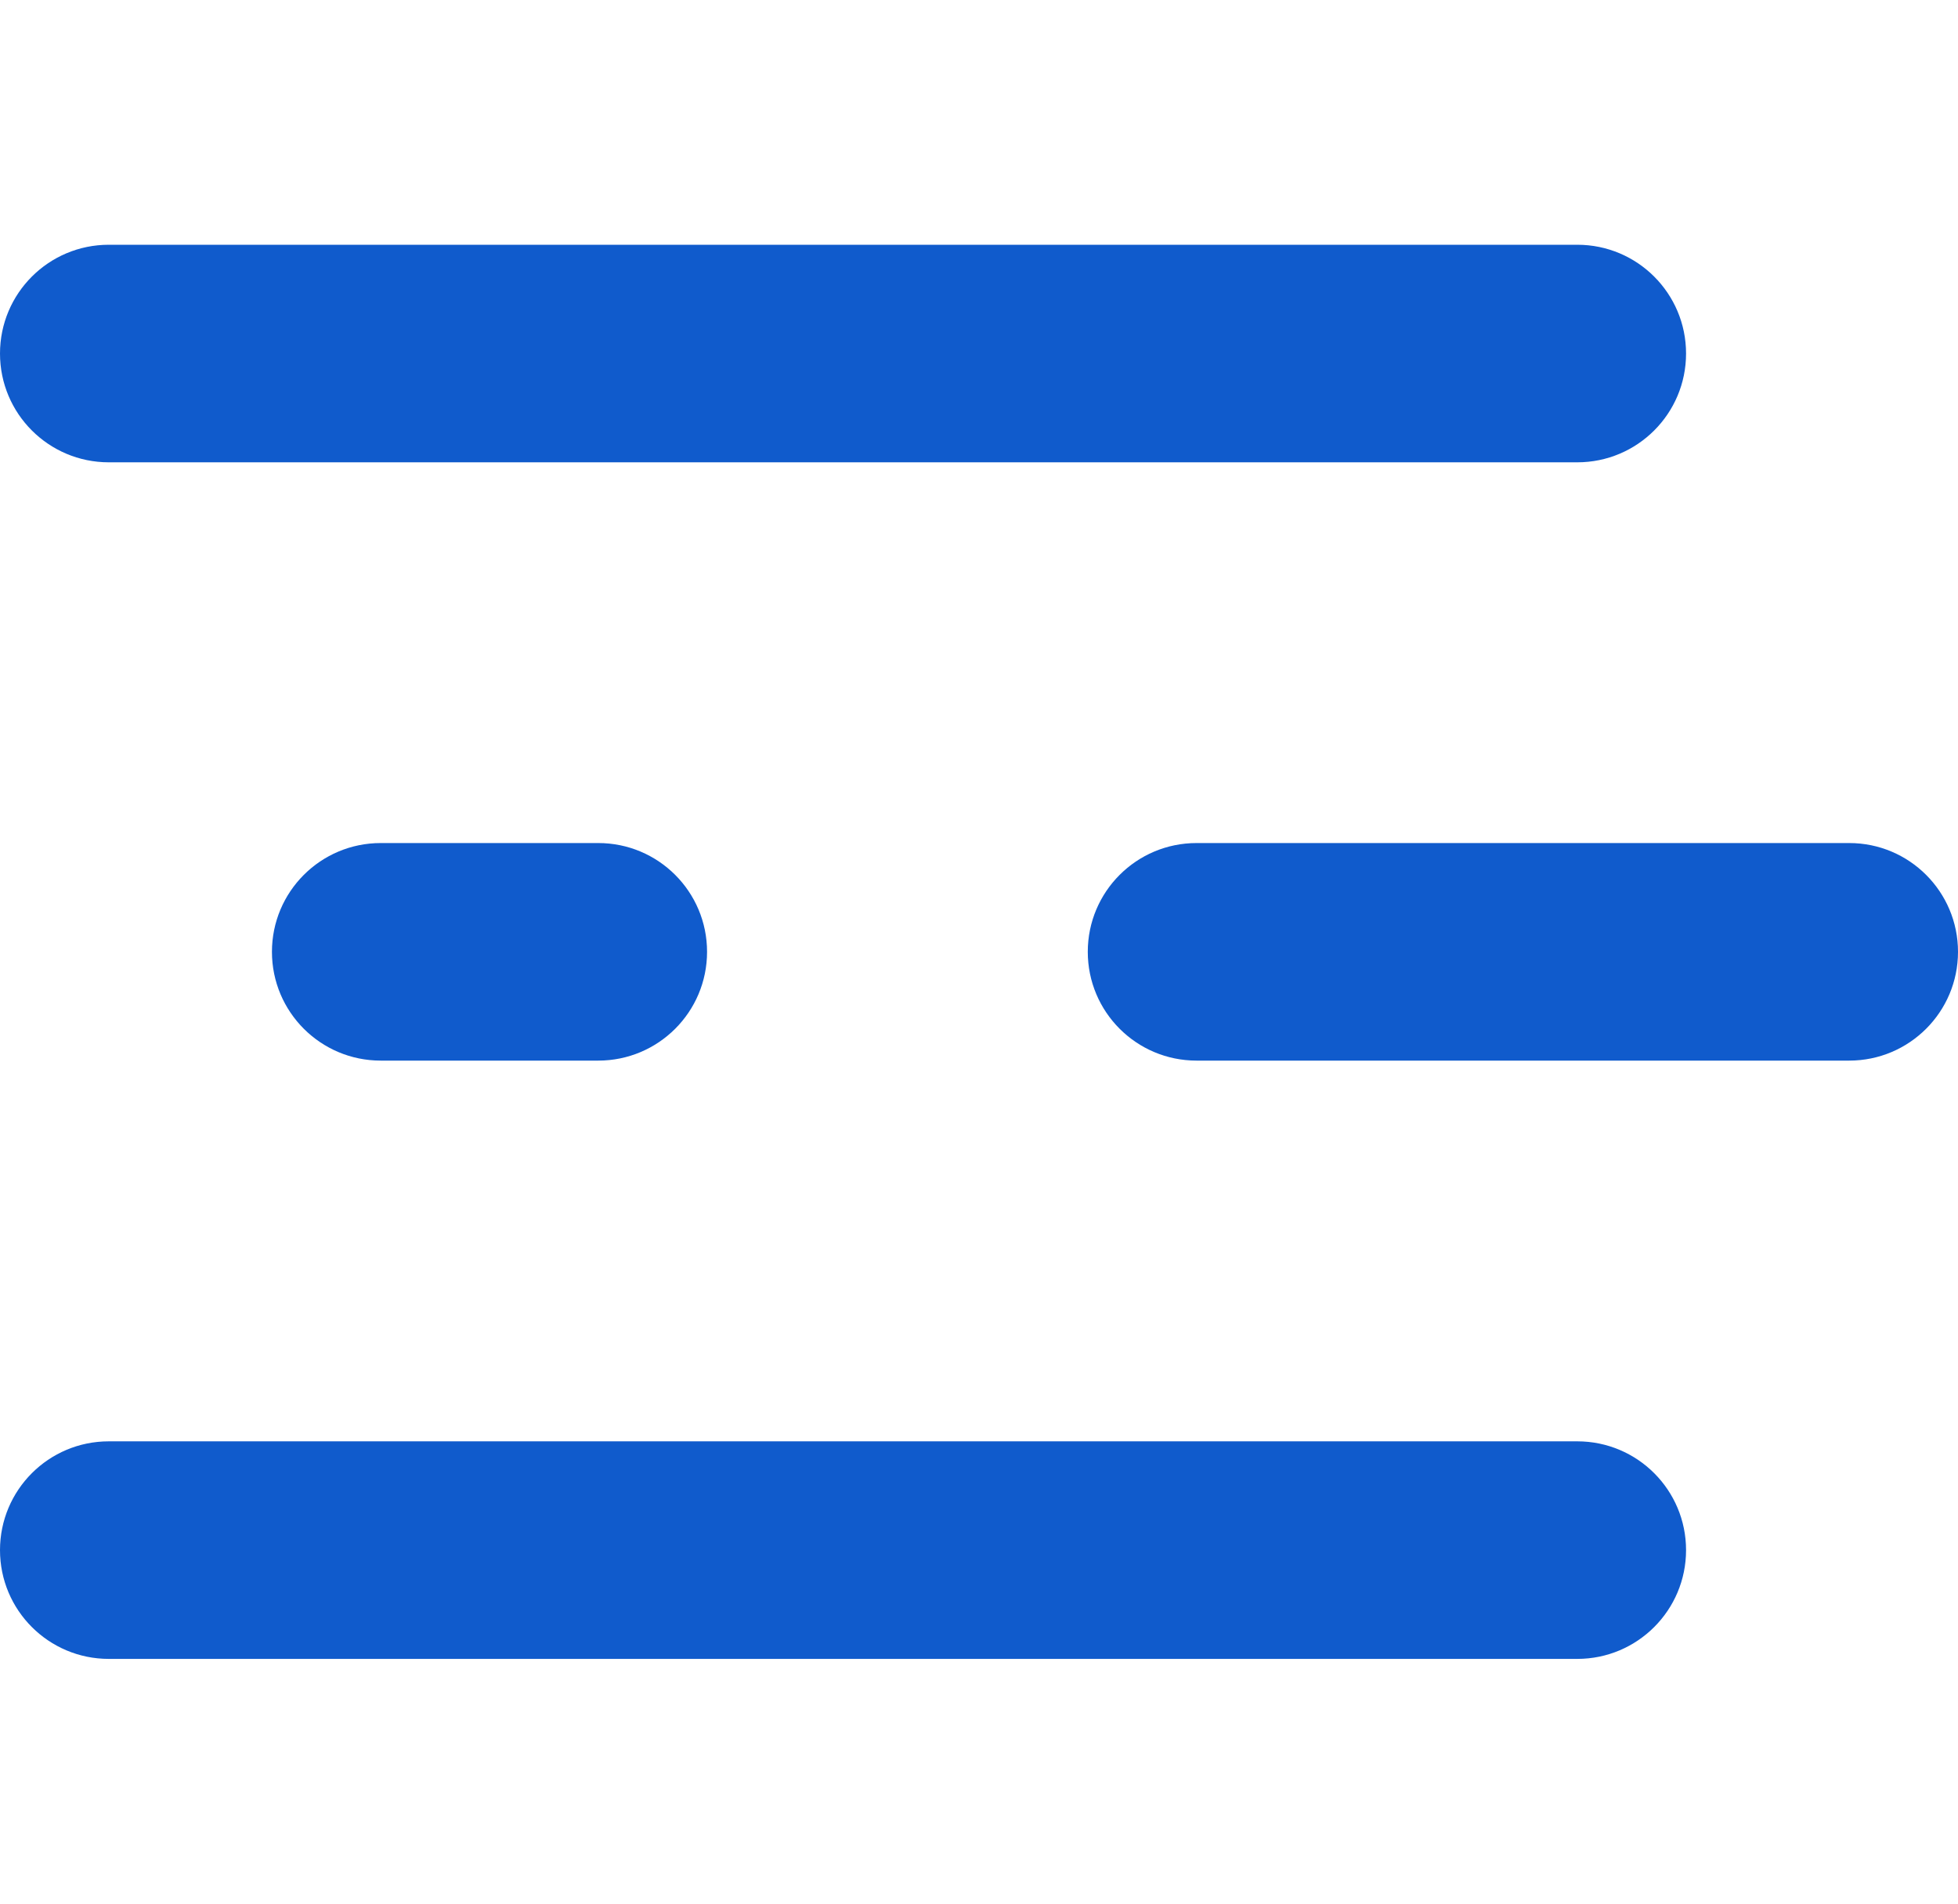
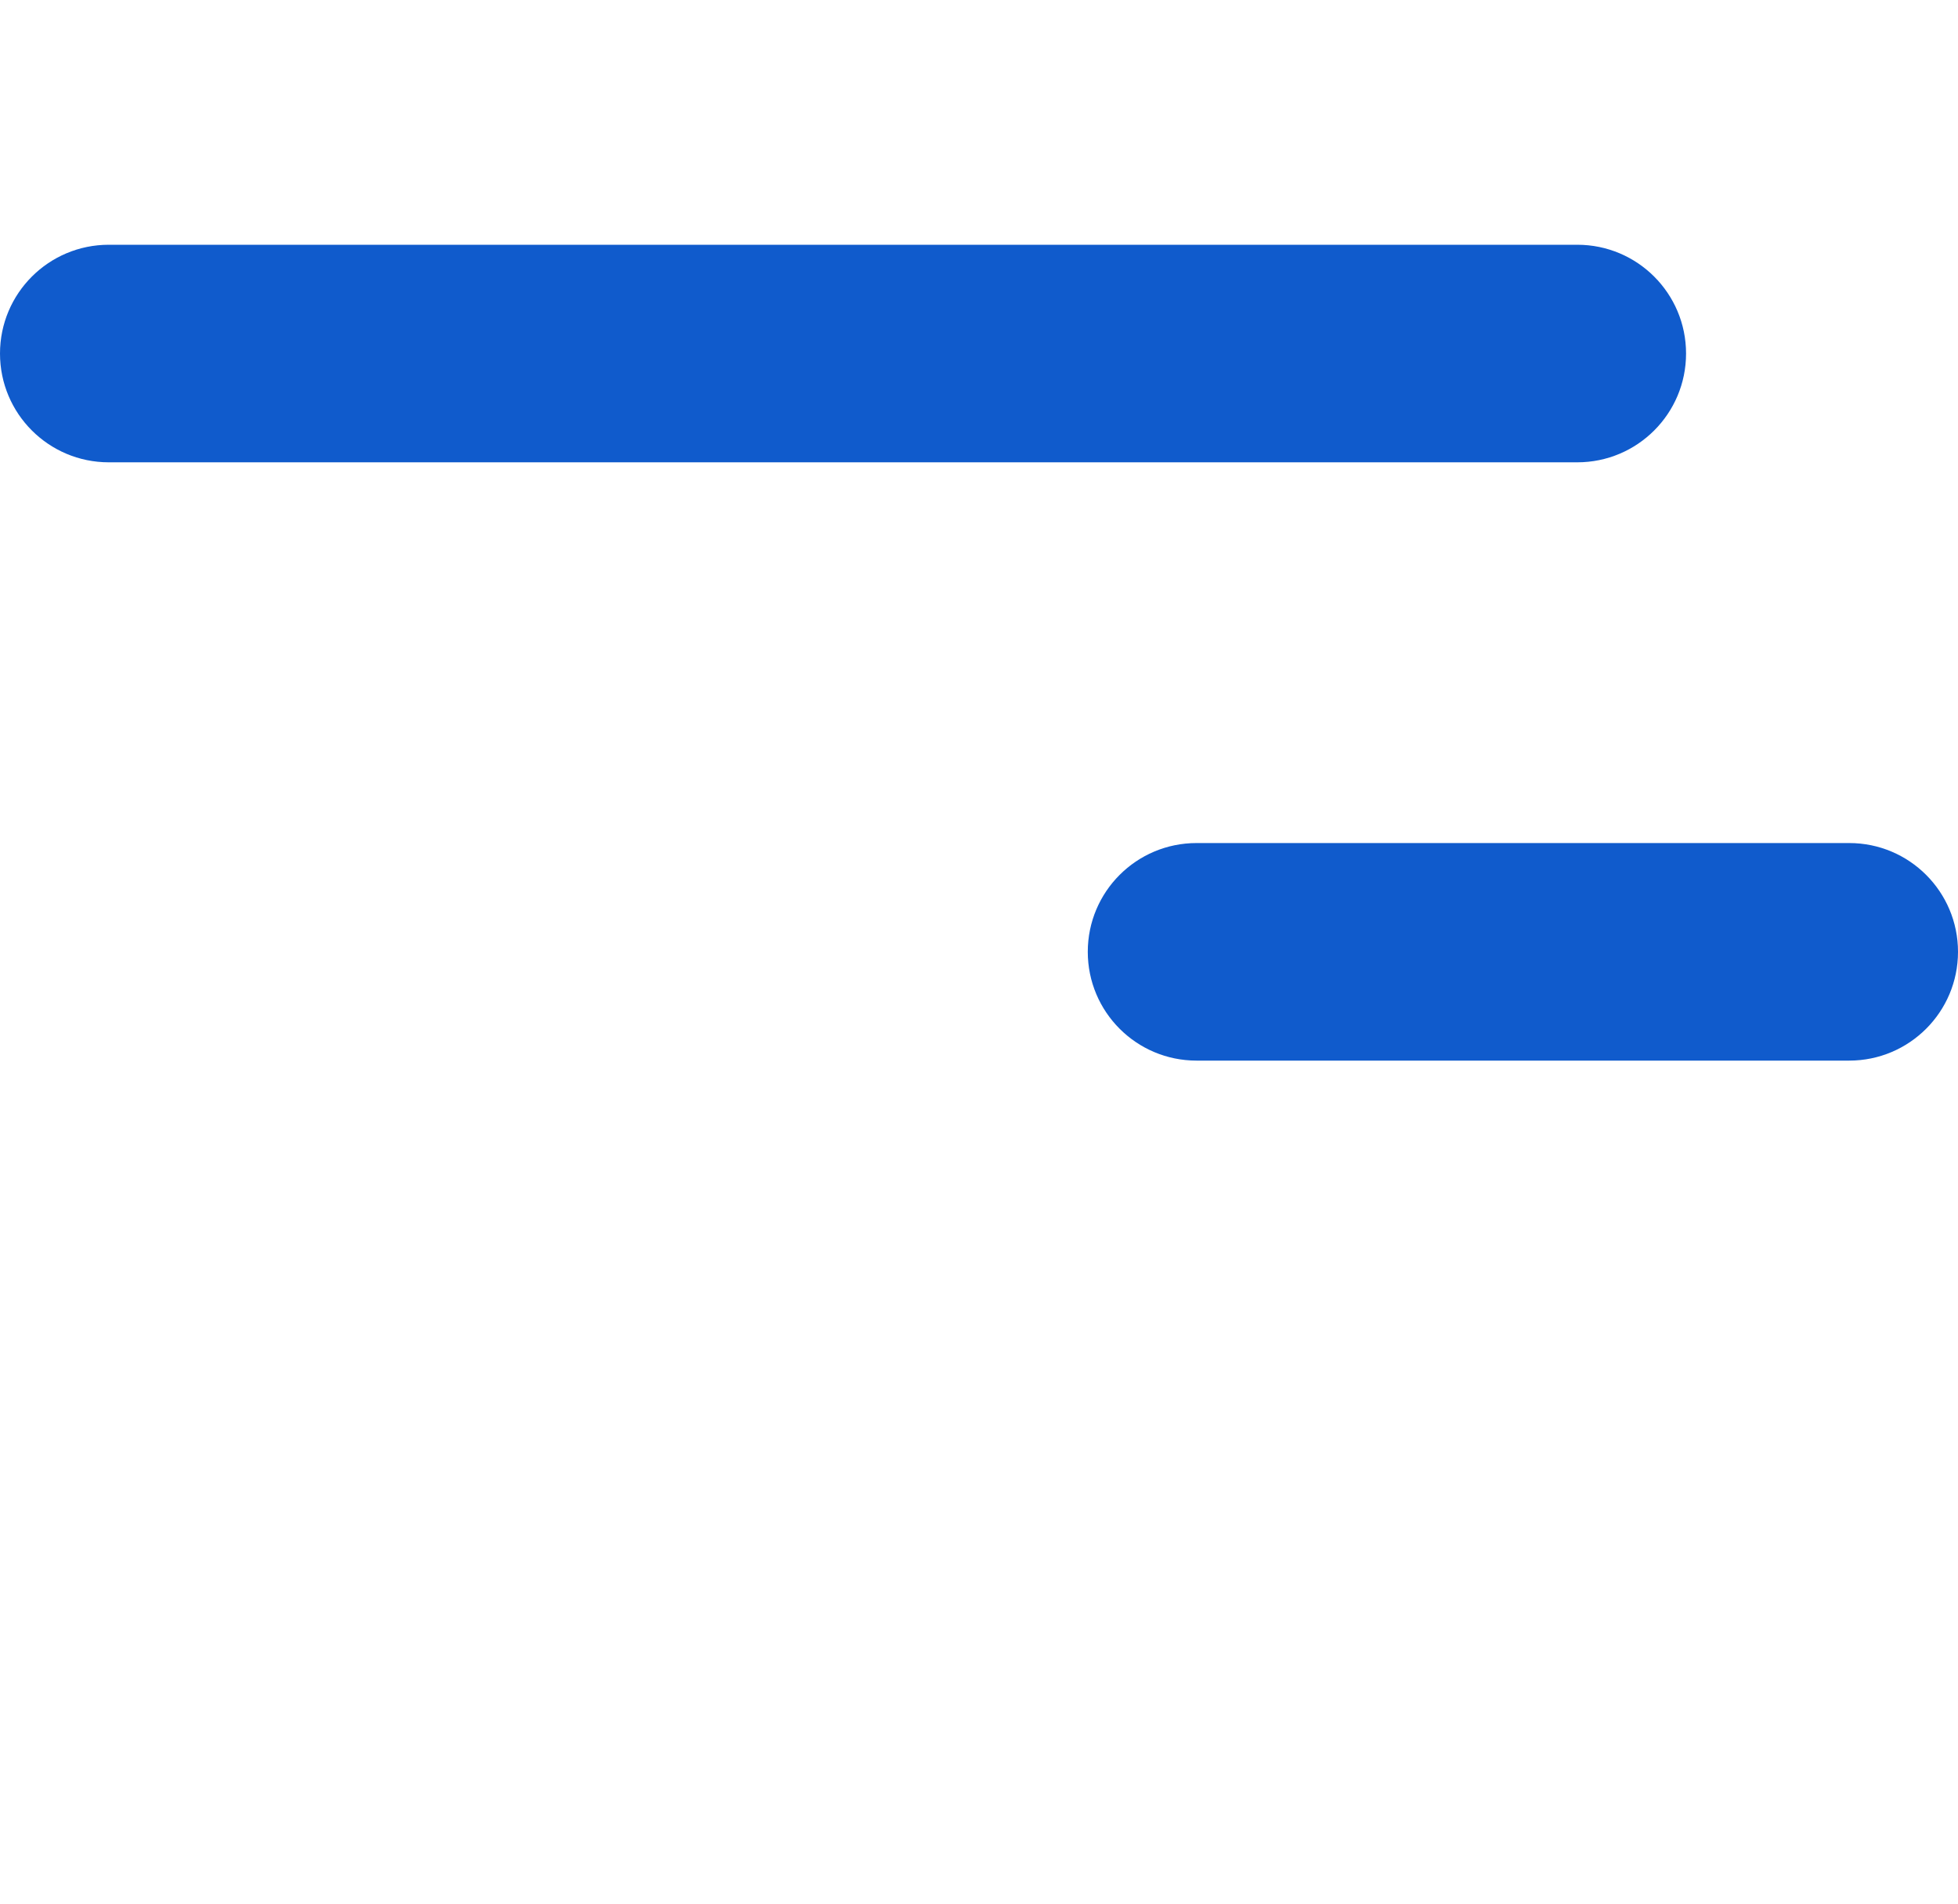
<svg xmlns="http://www.w3.org/2000/svg" width="36" height="35" viewBox="0 0 36 35" fill="none">
  <path d="M31 6.5C31 7.605 30.105 8.5 29 8.5L2 8.5C0.895 8.5 4.86056e-08 7.605 1.08564e-07 6.5V6.5C1.68522e-07 5.395 0.895 4.5 2 4.5L29 4.5C30.105 4.5 31 5.395 31 6.5V6.5Z" fill="#105BCC" />
  <path d="M36 17.5C36 18.605 35.105 19.5 34 19.5L22 19.5C20.895 19.5 20 18.605 20 17.5V17.5C20 16.395 20.895 15.5 22 15.5L34 15.5C35.105 15.5 36 16.395 36 17.5V17.5Z" fill="#105BCC" />
-   <path d="M13 17.5C13 18.605 12.105 19.5 11 19.5L7 19.5C5.895 19.5 5 18.605 5 17.5V17.5C5 16.395 5.895 15.5 7 15.5L11 15.5C12.105 15.5 13 16.395 13 17.5V17.5Z" fill="#105BCC" />
-   <path d="M31 28.5C31 29.605 30.105 30.5 29 30.5L2 30.5C0.895 30.5 4.68658e-08 29.605 1.04678e-07 28.5V28.5C1.6249e-07 27.395 0.895 26.5 2 26.5L29 26.5C30.105 26.5 31 27.395 31 28.5V28.5Z" fill="#105BCC" />
</svg>